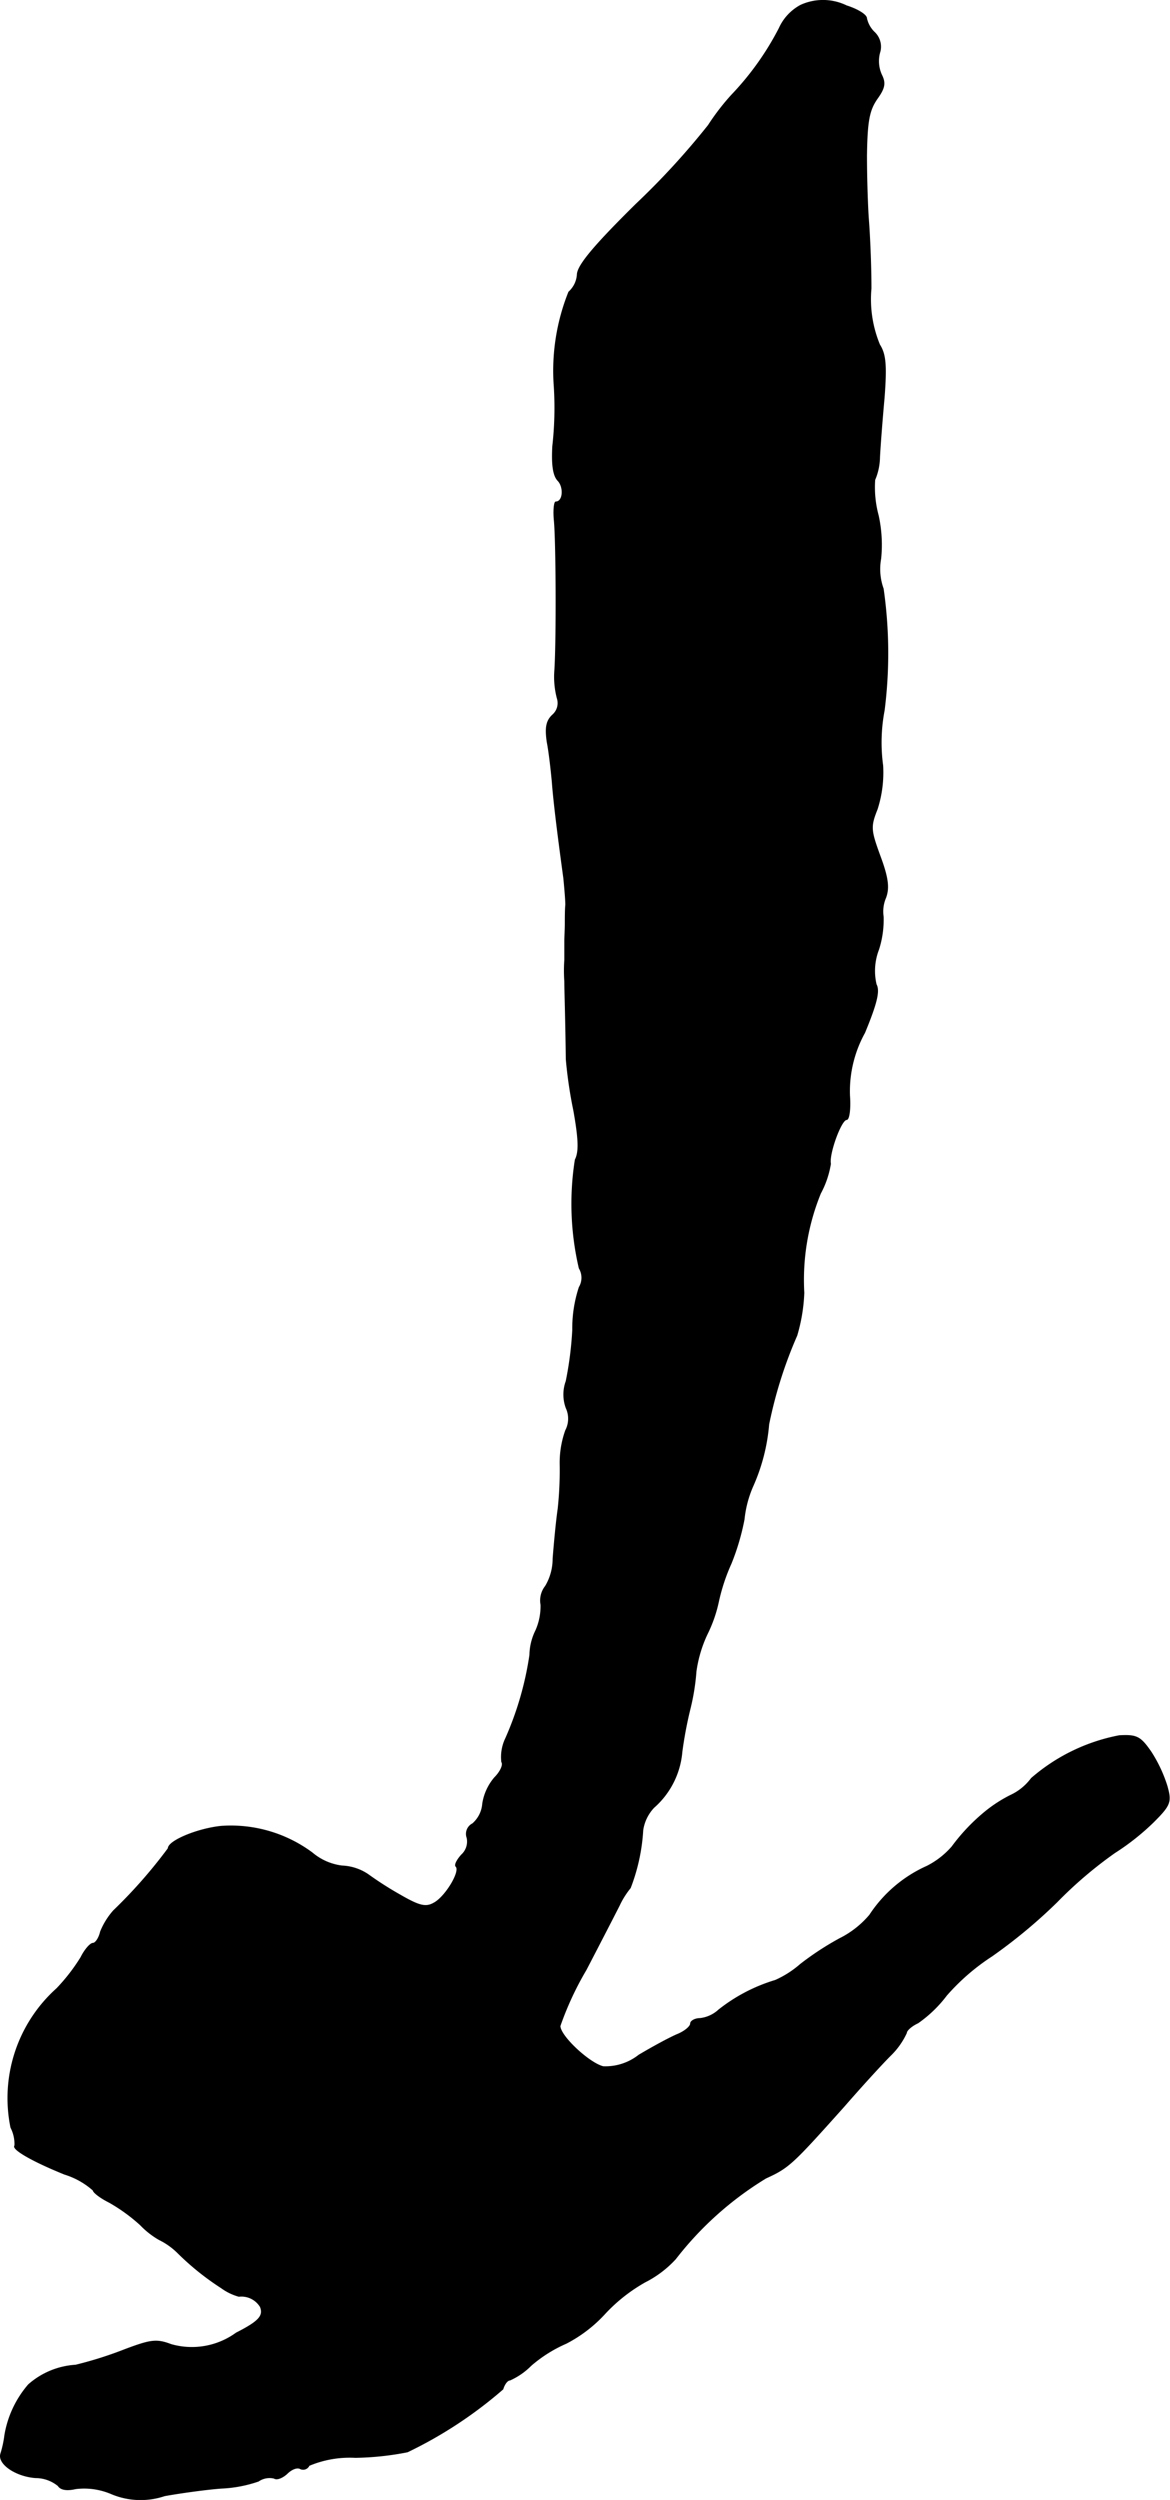
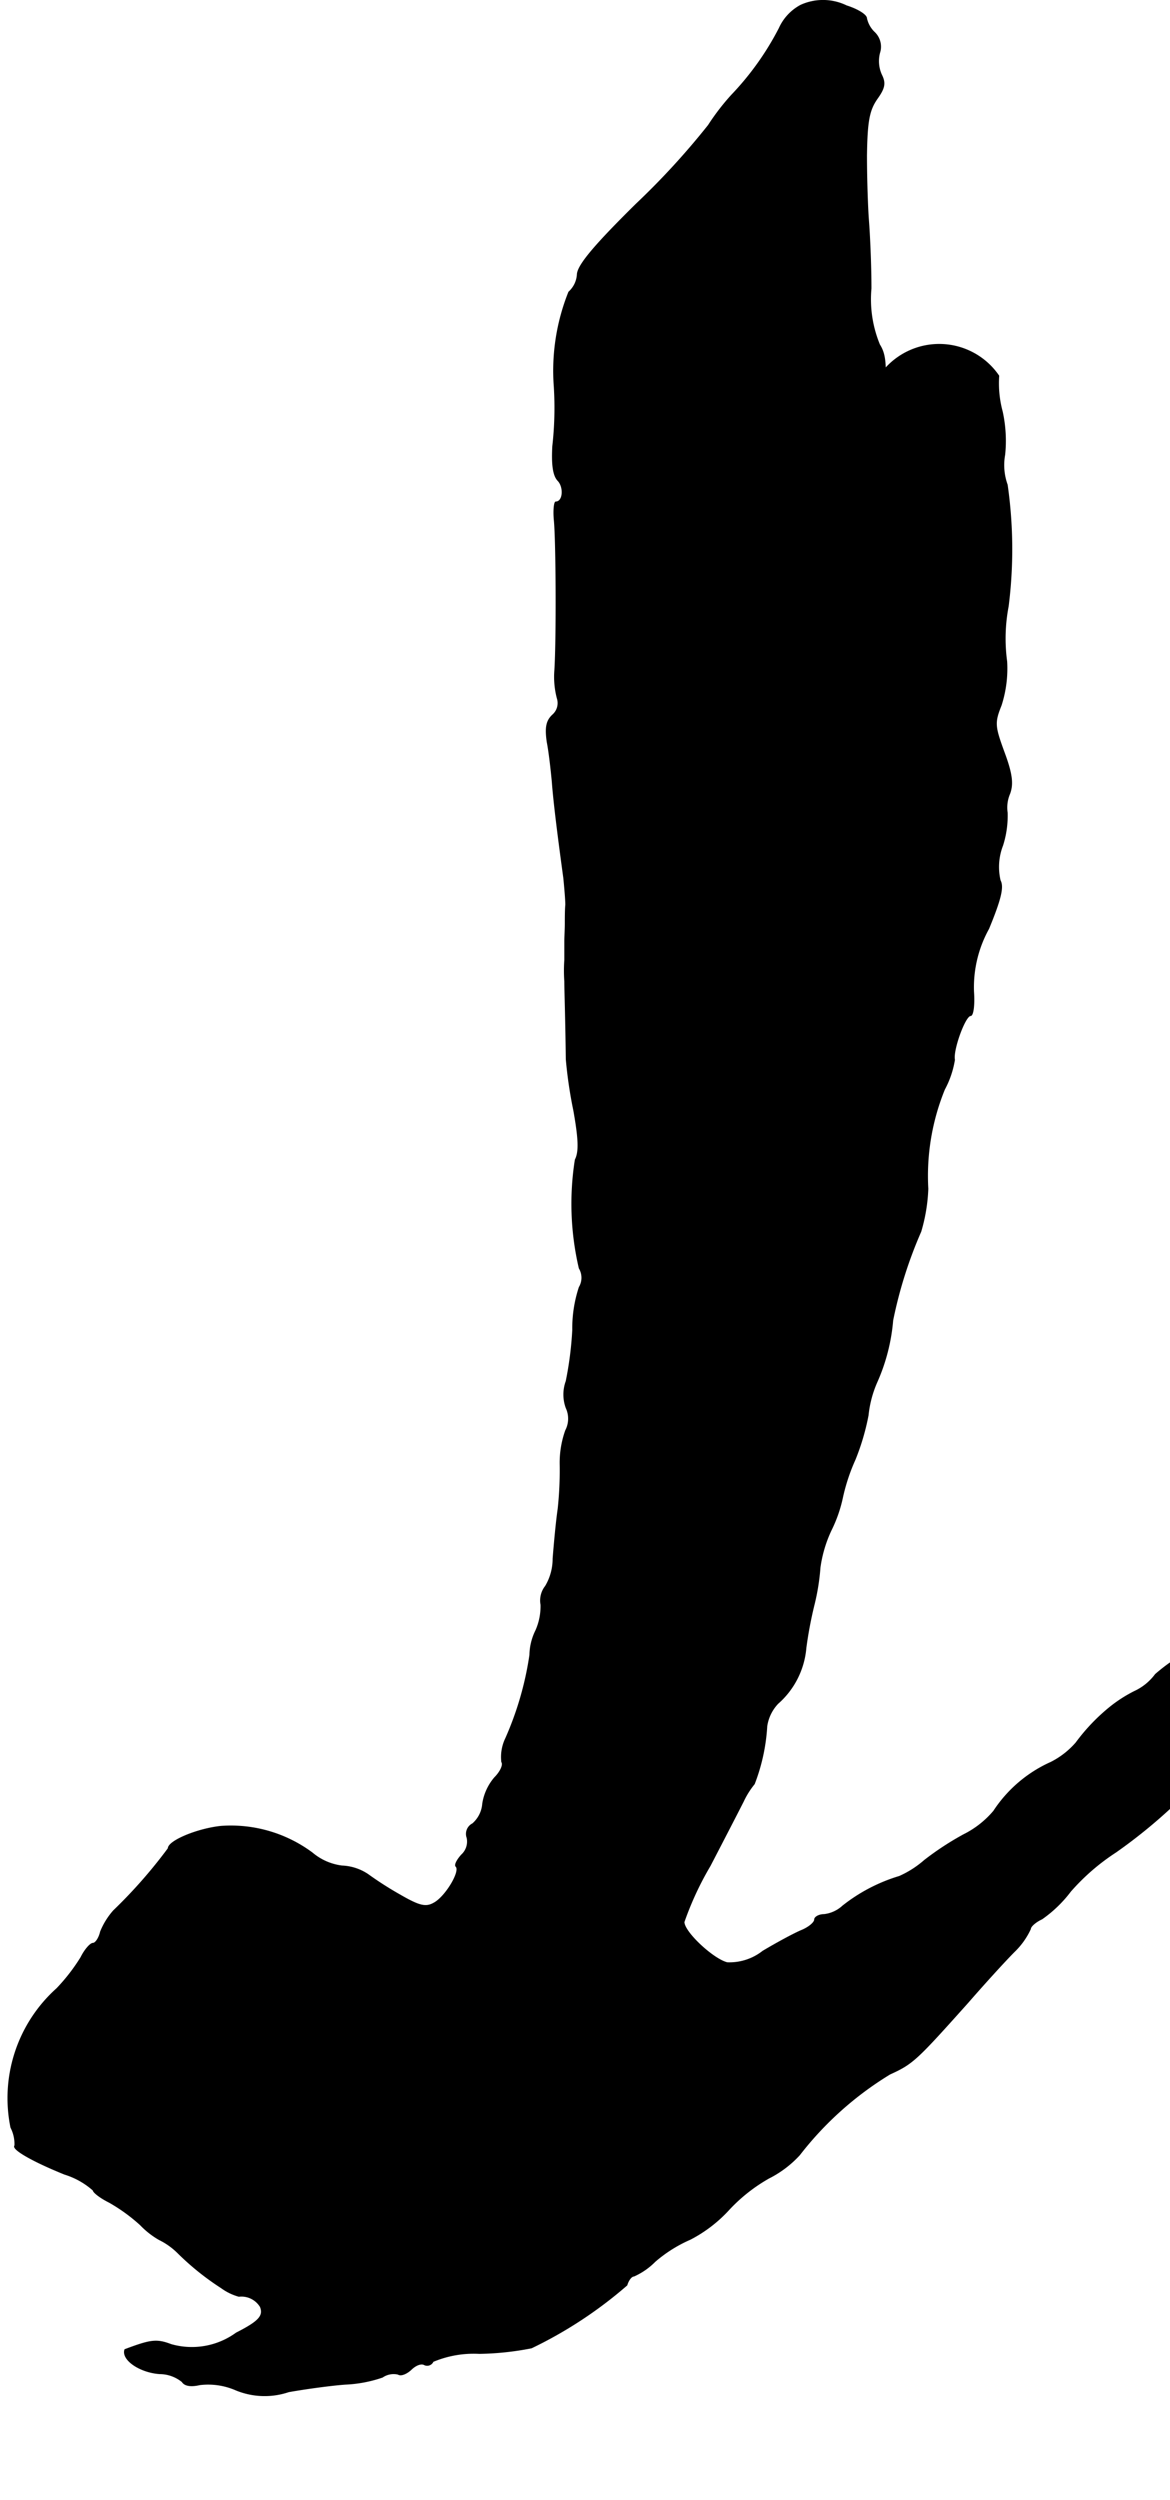
<svg xmlns="http://www.w3.org/2000/svg" version="1.1" width="4.979mm" height="10.637mm" viewBox="0 0 14.113 30.152">
  <defs>
    <style type="text/css">
      .a {
        stroke: #000;
        stroke-linecap: round;
        stroke-linejoin: round;
        stroke-width: 0.01px;
      }
    </style>
  </defs>
-   <path class="a" d="M9.659.063a.588.588,0,0,0-.26.279,3.453,3.453,0,0,1-.575.806,2.798,2.798,0,0,0-.279.363,9.118,9.118,0,0,1-.872.951c-.491.485-.697.727-.709.842a.31.31,0,0,1-.103.218,2.555,2.555,0,0,0-.176,1.139,4.126,4.126,0,0,1-.018.721c-.012.224.006.351.061.412.079.079.067.26-.024.26-.018,0-.03.103-.018.224.024.248.03,1.417.006,1.805a1.018,1.018,0,0,0,.03.339.189.189,0,0,1-.055.2c-.079.073-.091.157-.067.327.024.121.048.339.061.478.018.242.067.636.139,1.163.012.121.024.267.024.321-.006.061-.006.164-.006.23s-.006.164-.006.212v.224a1.865,1.865,0,0,0,0,.26c0,.109.012.436.018.939a5.345,5.345,0,0,0,.091.618c.061.345.067.497.018.594a3.42,3.42,0,0,0,.048,1.308.224.224,0,0,1,0,.23,1.581,1.581,0,0,0-.079.515,4.219,4.219,0,0,1-.079.618.471.471,0,0,0,0,.321.308.308,0,0,1-.006.273,1.162,1.162,0,0,0-.067.406,4.341,4.341,0,0,1-.024.539c-.024.164-.048.436-.061.6a.645.645,0,0,1-.091.333.279.279,0,0,0-.055.224.722.722,0,0,1-.061.309.692.692,0,0,0-.073.297,3.867,3.867,0,0,1-.291,1.005.518.518,0,0,0-.048.285c.024.036-.018.121-.085.188a.632.632,0,0,0-.145.315.355.355,0,0,1-.121.242.137.137,0,0,0-.067.17.217.217,0,0,1-.067.206c-.055.061-.085.121-.067.139.061.055-.127.369-.267.442-.097.055-.176.036-.406-.097a4.143,4.143,0,0,1-.388-.248.604.604,0,0,0-.315-.103.686.686,0,0,1-.357-.157,1.646,1.646,0,0,0-1.102-.321c-.285.03-.636.176-.636.267a5.976,5.976,0,0,1-.66.751.881.881,0,0,0-.157.254c-.018.079-.061.139-.091.139s-.097.073-.145.17a2.262,2.262,0,0,1-.291.376A1.774,1.774,0,0,0,.131,25.66a.437.437,0,0,1,.048.218c-.042.042.212.188.6.345a.931.931,0,0,1,.345.194c0,.024.085.091.194.145a2.094,2.094,0,0,1,.376.273,1.008,1.008,0,0,0,.224.176.85.85,0,0,1,.23.164,3.219,3.219,0,0,0,.521.418.658.658,0,0,0,.212.103.267.267,0,0,1,.26.127c.042.109-.018.176-.291.315a.911.911,0,0,1-.787.139c-.176-.067-.248-.055-.557.061a4.596,4.596,0,0,1-.594.188.945.945,0,0,0-.569.236,1.248,1.248,0,0,0-.285.606,1.275,1.275,0,0,1-.048.224c-.042.121.176.273.418.291a.433.433,0,0,1,.273.097c.03.048.103.061.212.036a.834.834,0,0,1,.43.061.908.908,0,0,0,.642.024c.2-.036.515-.079.684-.091a1.583,1.583,0,0,0,.448-.085.237.237,0,0,1,.188-.036c.036.024.103-.006.157-.055.055-.055.121-.079.157-.061a.078.078,0,0,0,.106-.031l.003-.006a1.263,1.263,0,0,1,.557-.097,3.503,3.503,0,0,0,.63-.067,5.154,5.154,0,0,0,1.151-.757c.018-.061.055-.109.085-.109a.841.841,0,0,0,.254-.176,1.658,1.658,0,0,1,.424-.267,1.676,1.676,0,0,0,.472-.363,2.005,2.005,0,0,1,.478-.376,1.291,1.291,0,0,0,.369-.279,4.014,4.014,0,0,1,1.09-.975c.279-.127.321-.17.939-.86.2-.23.454-.509.563-.618a.907.907,0,0,0,.194-.273c0-.03.061-.085.139-.121a1.532,1.532,0,0,0,.345-.333,2.618,2.618,0,0,1,.545-.472,6.271,6.271,0,0,0,.787-.654,5.004,5.004,0,0,1,.697-.594,2.902,2.902,0,0,0,.466-.369c.206-.206.218-.242.164-.436a1.694,1.694,0,0,0-.194-.412c-.127-.182-.17-.206-.382-.194a2.261,2.261,0,0,0-1.06.515.657.657,0,0,1-.254.206,1.676,1.676,0,0,0-.285.182,2.328,2.328,0,0,0-.418.436.993.993,0,0,1-.303.236,1.612,1.612,0,0,0-.69.588,1.134,1.134,0,0,1-.363.285,3.521,3.521,0,0,0-.472.309,1.198,1.198,0,0,1-.303.194,2.049,2.049,0,0,0-.684.357.398.398,0,0,1-.224.103c-.061,0-.115.03-.115.061,0,.036-.073.097-.164.133-.097.042-.297.151-.46.248a.651.651,0,0,1-.43.139c-.17-.042-.521-.369-.521-.491a3.763,3.763,0,0,1,.315-.678c.17-.327.351-.678.4-.775a1.003,1.003,0,0,1,.133-.212,2.296,2.296,0,0,0,.151-.697.505.505,0,0,1,.133-.273,1.004,1.004,0,0,0,.339-.672,4.827,4.827,0,0,1,.097-.515,2.703,2.703,0,0,0,.073-.454,1.553,1.553,0,0,1,.133-.448,1.666,1.666,0,0,0,.139-.4,2.304,2.304,0,0,1,.151-.454,2.842,2.842,0,0,0,.157-.533,1.329,1.329,0,0,1,.103-.394,2.298,2.298,0,0,0,.194-.751,5.266,5.266,0,0,1,.339-1.072,2.085,2.085,0,0,0,.085-.515,2.766,2.766,0,0,1,.2-1.199,1.129,1.129,0,0,0,.121-.357c-.024-.115.127-.533.194-.533.03,0,.048-.127.036-.291a1.458,1.458,0,0,1,.182-.757c.145-.351.182-.503.139-.581a.715.715,0,0,1,.03-.424,1.183,1.183,0,0,0,.055-.394.421.421,0,0,1,.03-.23c.042-.115.03-.236-.067-.497-.115-.315-.121-.357-.036-.569a1.447,1.447,0,0,0,.067-.527,2.067,2.067,0,0,1,.018-.666,5.478,5.478,0,0,0-.012-1.466.702.702,0,0,1-.03-.363,1.649,1.649,0,0,0-.03-.521,1.305,1.305,0,0,1-.042-.43A.72.72,0,0,0,10.61,5.515c.006-.121.03-.442.055-.715.03-.394.018-.527-.055-.642a1.435,1.435,0,0,1-.103-.678c0-.303-.018-.666-.03-.818s-.024-.503-.024-.787c.006-.412.03-.545.127-.684.091-.127.103-.188.055-.285A.4.4,0,0,1,10.61.639a.239.239,0,0,0-.061-.248A.33.33,0,0,1,10.453.221c0-.042-.109-.109-.242-.151A.648.648,0,0,0,9.659.063Z" />
+   <path class="a" d="M9.659.063a.588.588,0,0,0-.26.279,3.453,3.453,0,0,1-.575.806,2.798,2.798,0,0,0-.279.363,9.118,9.118,0,0,1-.872.951c-.491.485-.697.727-.709.842a.31.31,0,0,1-.103.218,2.555,2.555,0,0,0-.176,1.139,4.126,4.126,0,0,1-.018.721c-.012.224.006.351.061.412.079.079.067.26-.024.26-.018,0-.03.103-.018.224.024.248.03,1.417.006,1.805a1.018,1.018,0,0,0,.03.339.189.189,0,0,1-.055.2c-.079.073-.091.157-.067.327.024.121.048.339.061.478.018.242.067.636.139,1.163.012.121.024.267.024.321-.006.061-.006.164-.006.23s-.006.164-.006.212v.224a1.865,1.865,0,0,0,0,.26c0,.109.012.436.018.939a5.345,5.345,0,0,0,.091.618c.061.345.067.497.018.594a3.42,3.42,0,0,0,.048,1.308.224.224,0,0,1,0,.23,1.581,1.581,0,0,0-.079.515,4.219,4.219,0,0,1-.079.618.471.471,0,0,0,0,.321.308.308,0,0,1-.006.273,1.162,1.162,0,0,0-.067.406,4.341,4.341,0,0,1-.024.539c-.024.164-.048.436-.061.6a.645.645,0,0,1-.091.333.279.279,0,0,0-.055.224.722.722,0,0,1-.061.309.692.692,0,0,0-.073.297,3.867,3.867,0,0,1-.291,1.005.518.518,0,0,0-.048.285c.024.036-.018.121-.085.188a.632.632,0,0,0-.145.315.355.355,0,0,1-.121.242.137.137,0,0,0-.067.17.217.217,0,0,1-.067.206c-.055.061-.085.121-.067.139.061.055-.127.369-.267.442-.097.055-.176.036-.406-.097a4.143,4.143,0,0,1-.388-.248.604.604,0,0,0-.315-.103.686.686,0,0,1-.357-.157,1.646,1.646,0,0,0-1.102-.321c-.285.03-.636.176-.636.267a5.976,5.976,0,0,1-.66.751.881.881,0,0,0-.157.254c-.018.079-.061.139-.091.139s-.097.073-.145.17a2.262,2.262,0,0,1-.291.376A1.774,1.774,0,0,0,.131,25.66a.437.437,0,0,1,.048.218c-.042.042.212.188.6.345a.931.931,0,0,1,.345.194c0,.024.085.091.194.145a2.094,2.094,0,0,1,.376.273,1.008,1.008,0,0,0,.224.176.85.85,0,0,1,.23.164,3.219,3.219,0,0,0,.521.418.658.658,0,0,0,.212.103.267.267,0,0,1,.26.127c.042.109-.018.176-.291.315a.911.911,0,0,1-.787.139c-.176-.067-.248-.055-.557.061c-.042.121.176.273.418.291a.433.433,0,0,1,.273.097c.03.048.103.061.212.036a.834.834,0,0,1,.43.061.908.908,0,0,0,.642.024c.2-.036.515-.079.684-.091a1.583,1.583,0,0,0,.448-.085.237.237,0,0,1,.188-.036c.036.024.103-.006.157-.055.055-.055.121-.079.157-.061a.078.078,0,0,0,.106-.031l.003-.006a1.263,1.263,0,0,1,.557-.097,3.503,3.503,0,0,0,.63-.067,5.154,5.154,0,0,0,1.151-.757c.018-.061.055-.109.085-.109a.841.841,0,0,0,.254-.176,1.658,1.658,0,0,1,.424-.267,1.676,1.676,0,0,0,.472-.363,2.005,2.005,0,0,1,.478-.376,1.291,1.291,0,0,0,.369-.279,4.014,4.014,0,0,1,1.09-.975c.279-.127.321-.17.939-.86.2-.23.454-.509.563-.618a.907.907,0,0,0,.194-.273c0-.03.061-.085.139-.121a1.532,1.532,0,0,0,.345-.333,2.618,2.618,0,0,1,.545-.472,6.271,6.271,0,0,0,.787-.654,5.004,5.004,0,0,1,.697-.594,2.902,2.902,0,0,0,.466-.369c.206-.206.218-.242.164-.436a1.694,1.694,0,0,0-.194-.412c-.127-.182-.17-.206-.382-.194a2.261,2.261,0,0,0-1.06.515.657.657,0,0,1-.254.206,1.676,1.676,0,0,0-.285.182,2.328,2.328,0,0,0-.418.436.993.993,0,0,1-.303.236,1.612,1.612,0,0,0-.69.588,1.134,1.134,0,0,1-.363.285,3.521,3.521,0,0,0-.472.309,1.198,1.198,0,0,1-.303.194,2.049,2.049,0,0,0-.684.357.398.398,0,0,1-.224.103c-.061,0-.115.03-.115.061,0,.036-.073.097-.164.133-.097.042-.297.151-.46.248a.651.651,0,0,1-.43.139c-.17-.042-.521-.369-.521-.491a3.763,3.763,0,0,1,.315-.678c.17-.327.351-.678.4-.775a1.003,1.003,0,0,1,.133-.212,2.296,2.296,0,0,0,.151-.697.505.505,0,0,1,.133-.273,1.004,1.004,0,0,0,.339-.672,4.827,4.827,0,0,1,.097-.515,2.703,2.703,0,0,0,.073-.454,1.553,1.553,0,0,1,.133-.448,1.666,1.666,0,0,0,.139-.4,2.304,2.304,0,0,1,.151-.454,2.842,2.842,0,0,0,.157-.533,1.329,1.329,0,0,1,.103-.394,2.298,2.298,0,0,0,.194-.751,5.266,5.266,0,0,1,.339-1.072,2.085,2.085,0,0,0,.085-.515,2.766,2.766,0,0,1,.2-1.199,1.129,1.129,0,0,0,.121-.357c-.024-.115.127-.533.194-.533.03,0,.048-.127.036-.291a1.458,1.458,0,0,1,.182-.757c.145-.351.182-.503.139-.581a.715.715,0,0,1,.03-.424,1.183,1.183,0,0,0,.055-.394.421.421,0,0,1,.03-.23c.042-.115.03-.236-.067-.497-.115-.315-.121-.357-.036-.569a1.447,1.447,0,0,0,.067-.527,2.067,2.067,0,0,1,.018-.666,5.478,5.478,0,0,0-.012-1.466.702.702,0,0,1-.03-.363,1.649,1.649,0,0,0-.03-.521,1.305,1.305,0,0,1-.042-.43A.72.72,0,0,0,10.61,5.515c.006-.121.03-.442.055-.715.03-.394.018-.527-.055-.642a1.435,1.435,0,0,1-.103-.678c0-.303-.018-.666-.03-.818s-.024-.503-.024-.787c.006-.412.03-.545.127-.684.091-.127.103-.188.055-.285A.4.4,0,0,1,10.61.639a.239.239,0,0,0-.061-.248A.33.33,0,0,1,10.453.221c0-.042-.109-.109-.242-.151A.648.648,0,0,0,9.659.063Z" />
</svg>